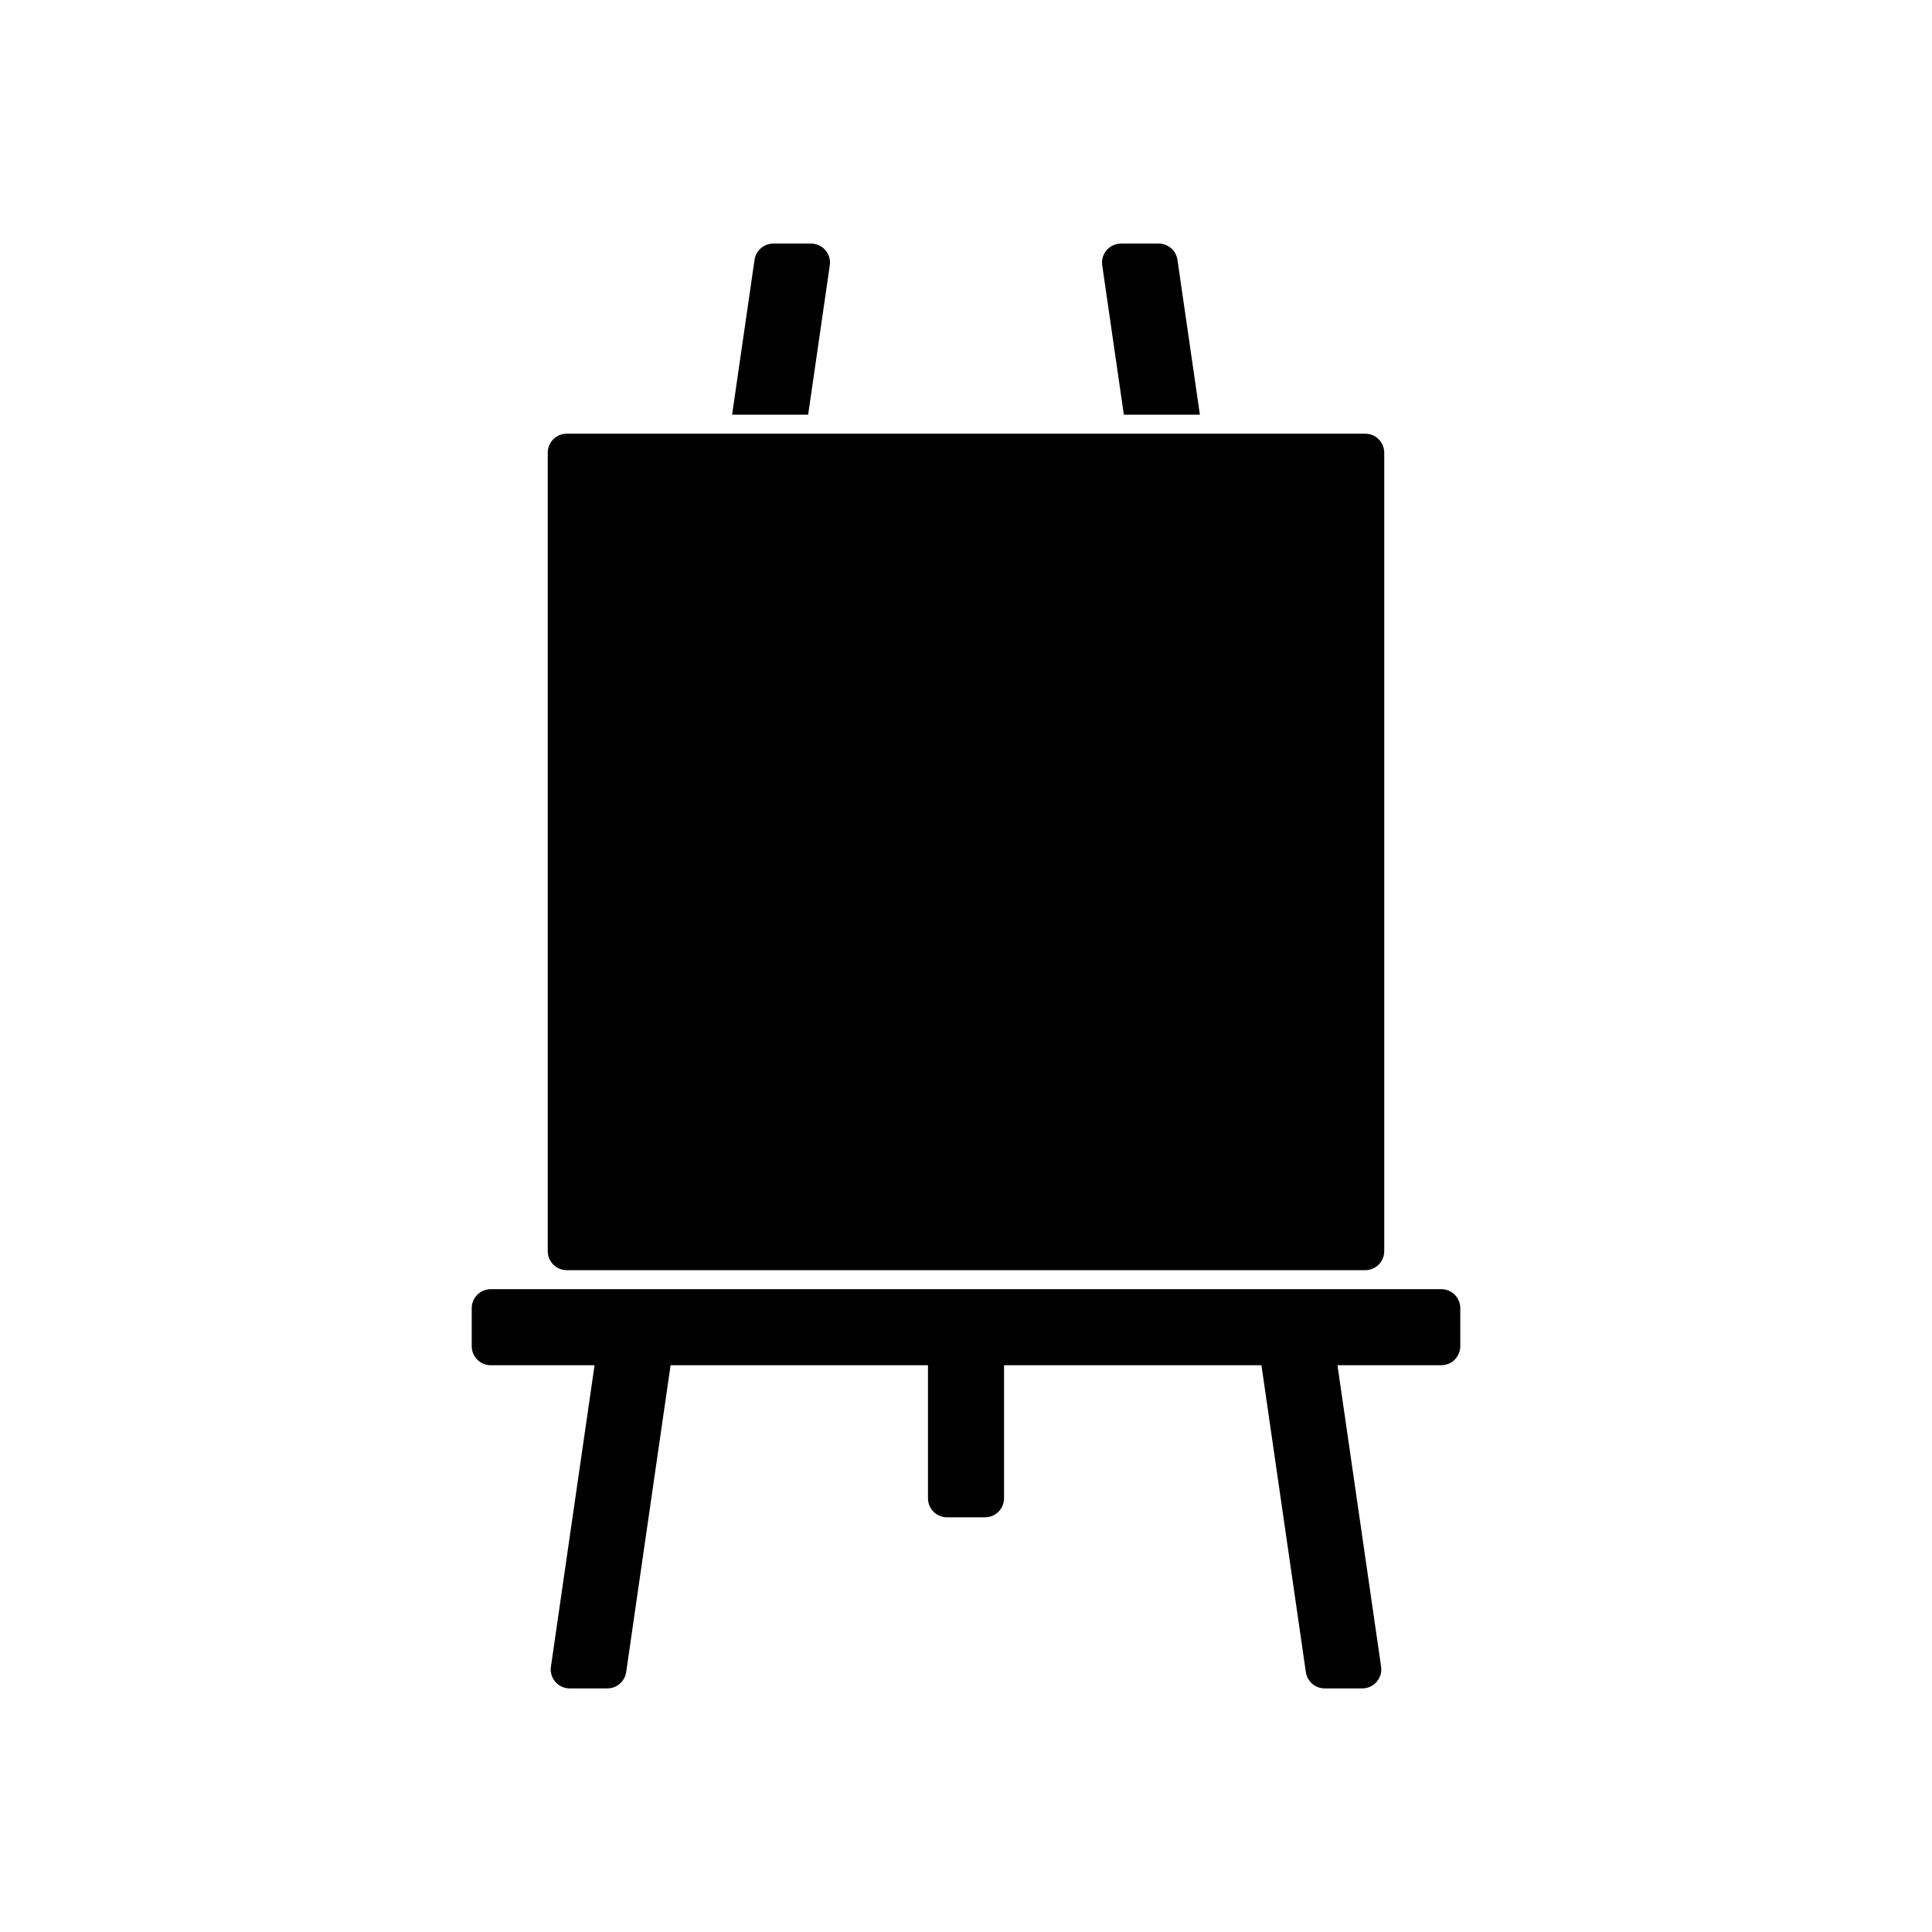
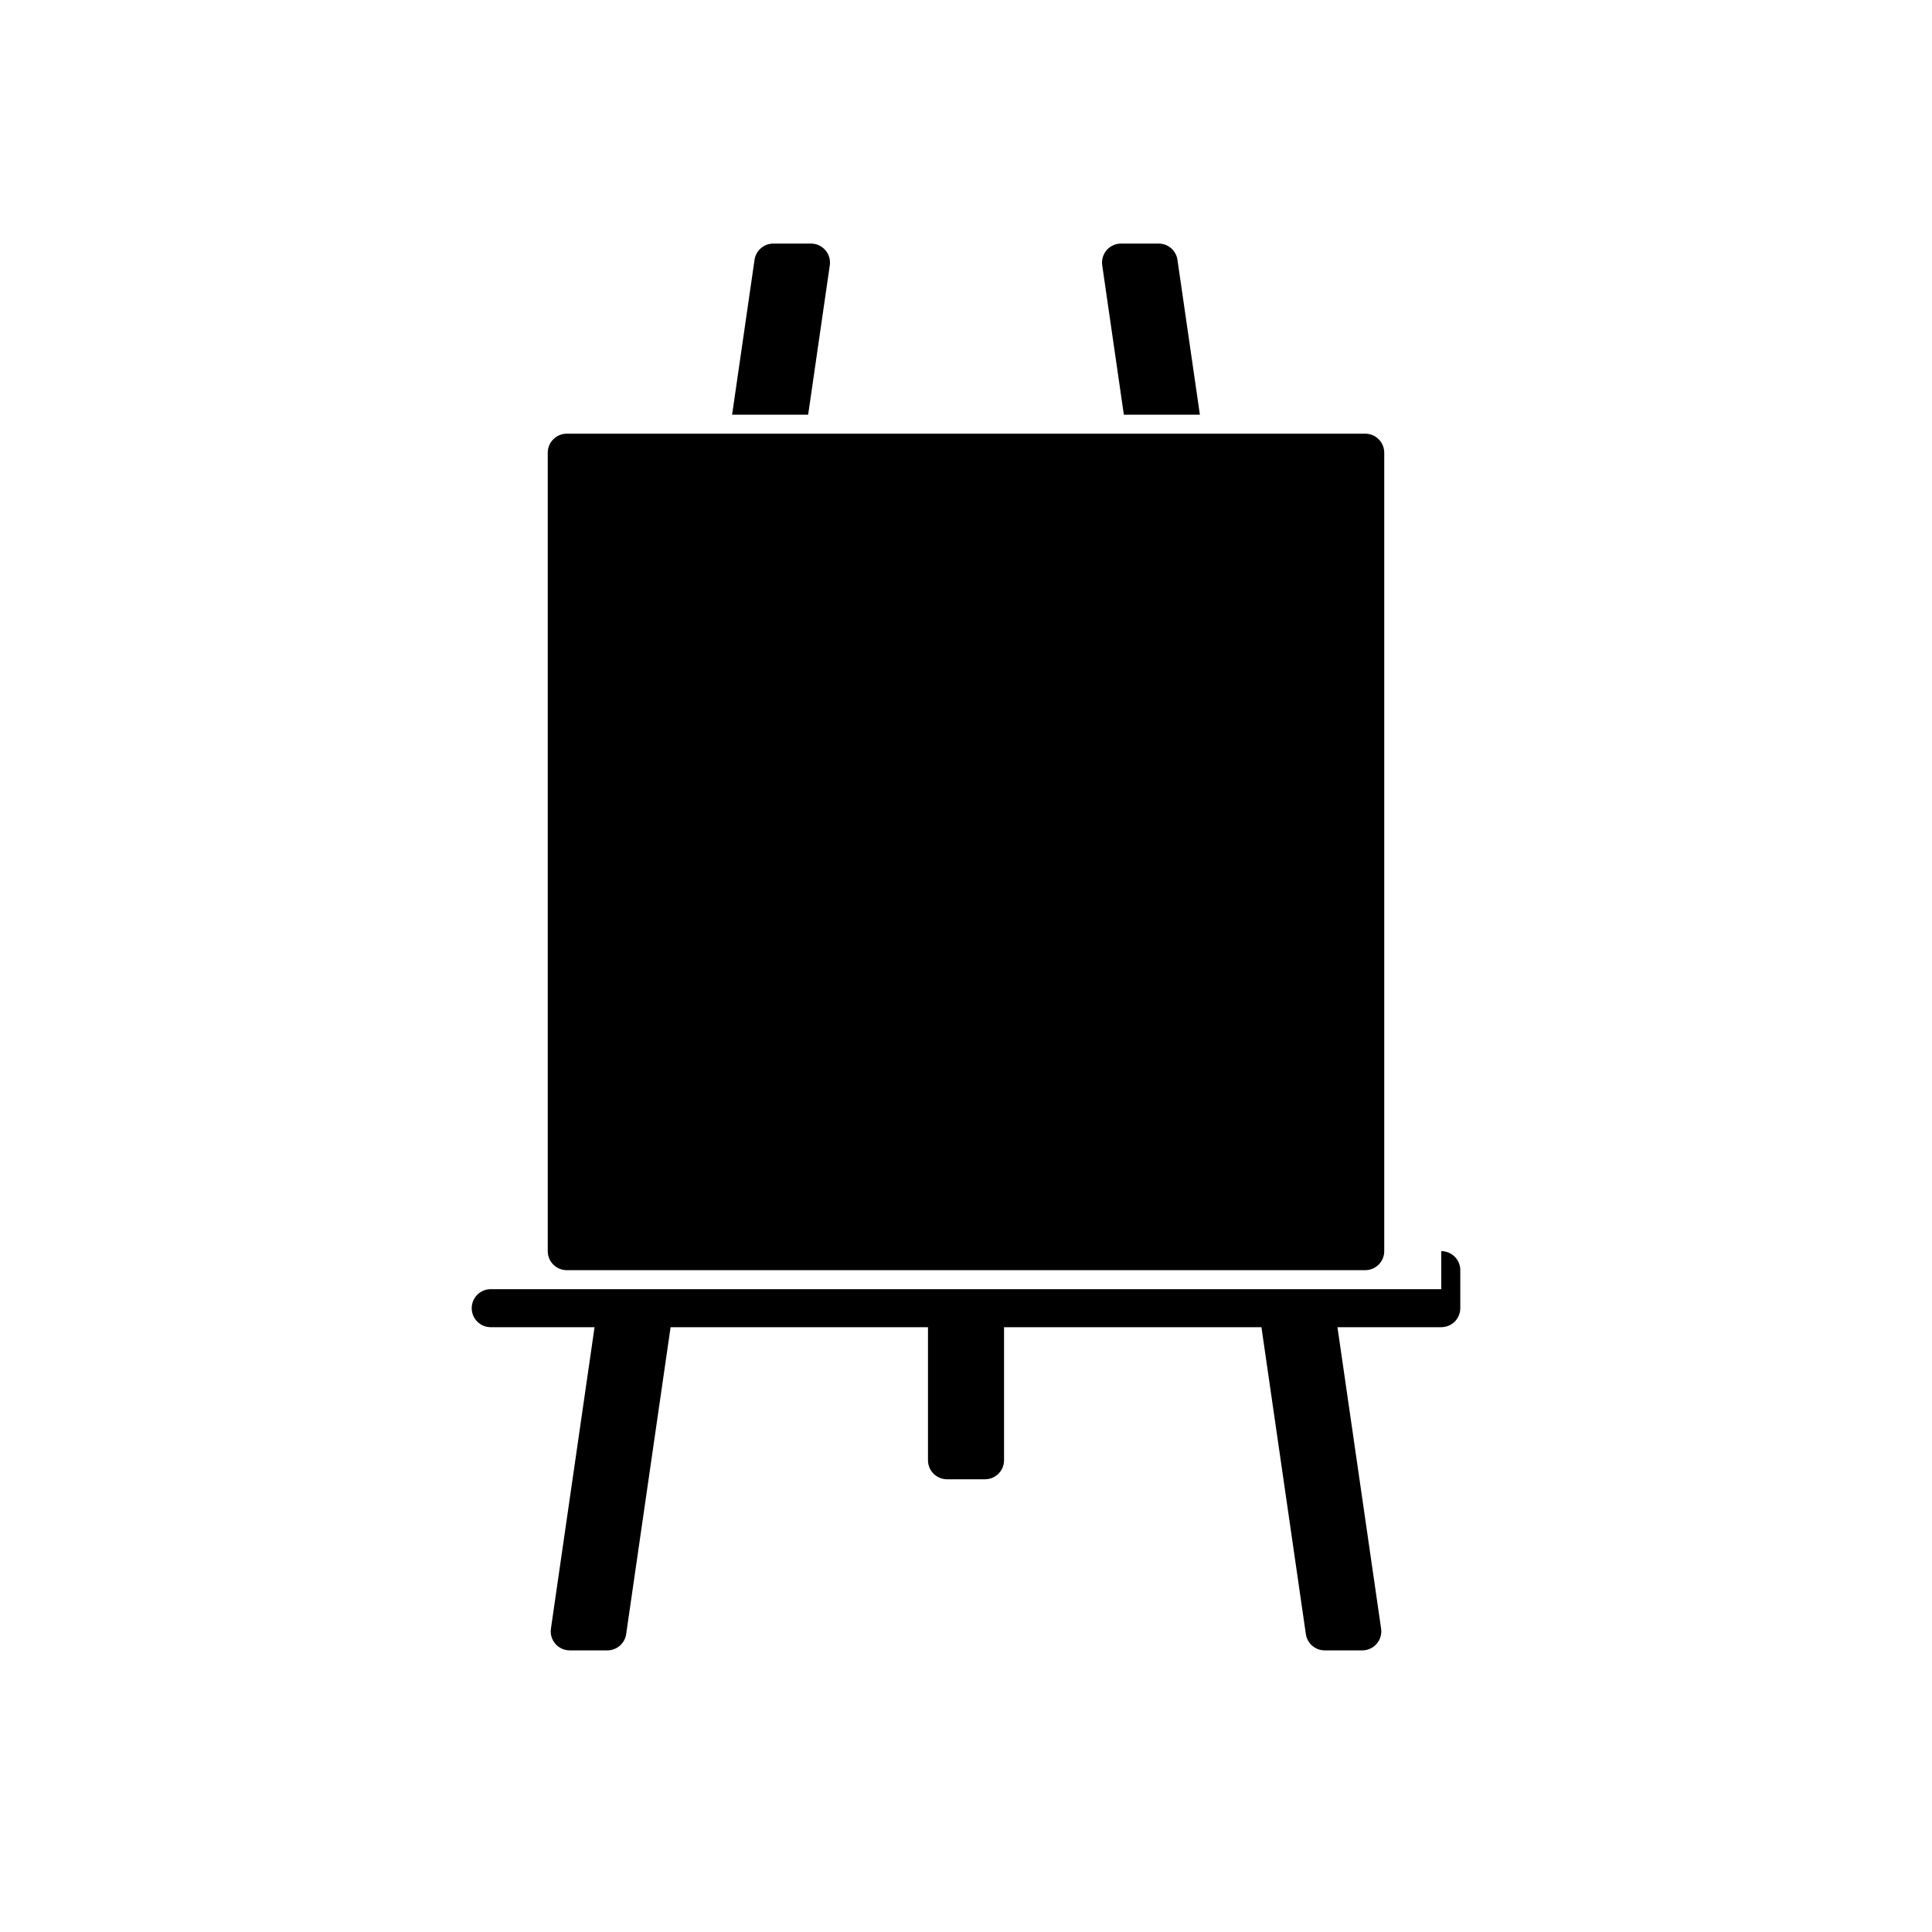
<svg xmlns="http://www.w3.org/2000/svg" fill="#000000" width="800px" height="800px" version="1.1" viewBox="144 144 512 512">
-   <path d="m289.16 475.57v-211.6c0-2.781 2.258-5.039 5.039-5.039h211.6c2.781 0 5.039 2.258 5.039 5.039v211.6c0 2.781-2.258 5.039-5.039 5.039h-211.6c-2.781 0-5.039-2.258-5.039-5.039zm236.79 10.074h-251.9c-2.781 0-5.039 2.258-5.039 5.039v10.078c0 2.781 2.258 5.039 5.039 5.039h27.512l-11.562 79.891c-0.441 3.035 1.914 5.754 4.984 5.754h9.969c2.504 0 4.625-1.84 4.988-4.316l11.773-81.332h68.211v35.266c0 2.781 2.258 5.039 5.039 5.039h10.078c2.781 0 5.039-2.258 5.039-5.039v-35.266h68.211l11.773 81.328c0.355 2.481 2.481 4.32 4.984 4.32h9.969c3.066 0 5.426-2.719 4.988-5.758l-11.566-79.891h27.512c2.781 0 5.039-2.258 5.039-5.039v-10.078c0-2.777-2.258-5.035-5.039-5.035zm-63.969-231.75-5.941-41.023c-0.355-2.481-2.481-4.32-4.984-4.32h-9.969c-3.066 0-5.426 2.719-4.988 5.758l5.731 39.586zm-98.078-39.586c0.438-3.039-1.922-5.758-4.988-5.758h-9.969c-2.504 0-4.625 1.84-4.988 4.316l-5.941 41.027h20.152z" />
+   <path d="m289.16 475.57v-211.6c0-2.781 2.258-5.039 5.039-5.039h211.6c2.781 0 5.039 2.258 5.039 5.039v211.6c0 2.781-2.258 5.039-5.039 5.039h-211.6c-2.781 0-5.039-2.258-5.039-5.039zm236.79 10.074h-251.9c-2.781 0-5.039 2.258-5.039 5.039c0 2.781 2.258 5.039 5.039 5.039h27.512l-11.562 79.891c-0.441 3.035 1.914 5.754 4.984 5.754h9.969c2.504 0 4.625-1.84 4.988-4.316l11.773-81.332h68.211v35.266c0 2.781 2.258 5.039 5.039 5.039h10.078c2.781 0 5.039-2.258 5.039-5.039v-35.266h68.211l11.773 81.328c0.355 2.481 2.481 4.32 4.984 4.32h9.969c3.066 0 5.426-2.719 4.988-5.758l-11.566-79.891h27.512c2.781 0 5.039-2.258 5.039-5.039v-10.078c0-2.777-2.258-5.035-5.039-5.035zm-63.969-231.75-5.941-41.023c-0.355-2.481-2.481-4.32-4.984-4.32h-9.969c-3.066 0-5.426 2.719-4.988 5.758l5.731 39.586zm-98.078-39.586c0.438-3.039-1.922-5.758-4.988-5.758h-9.969c-2.504 0-4.625 1.84-4.988 4.316l-5.941 41.027h20.152z" />
</svg>